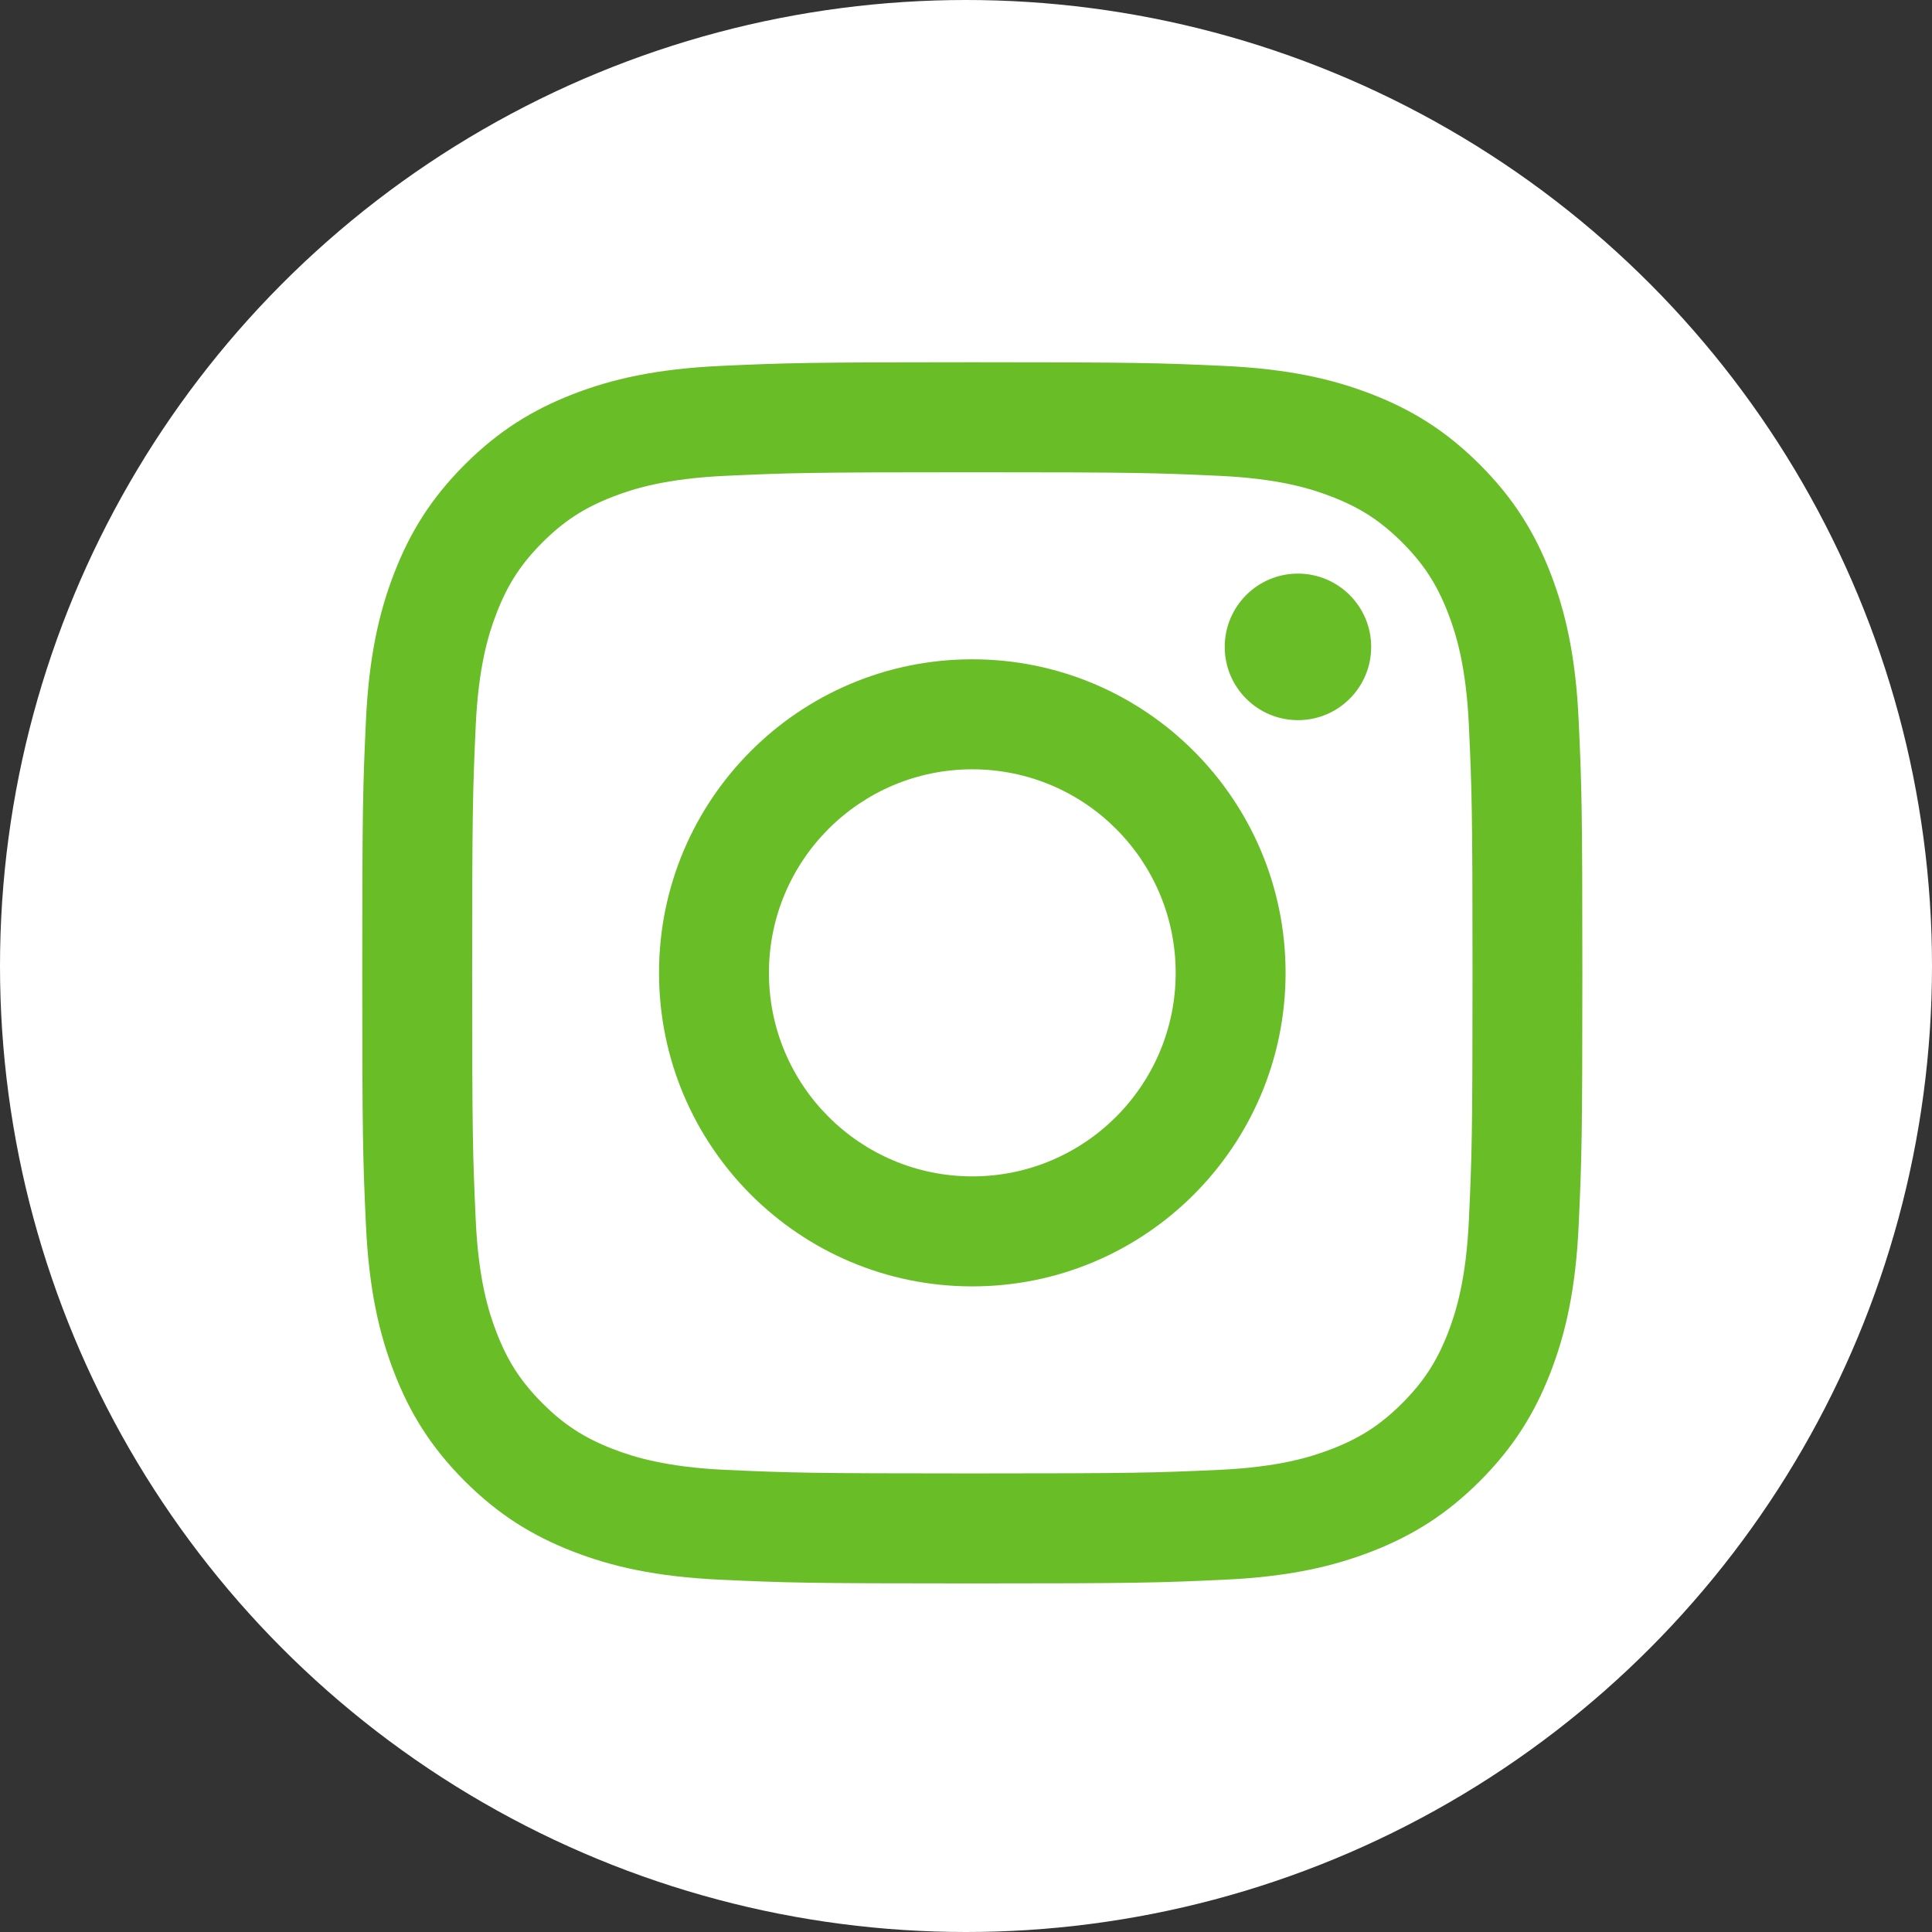
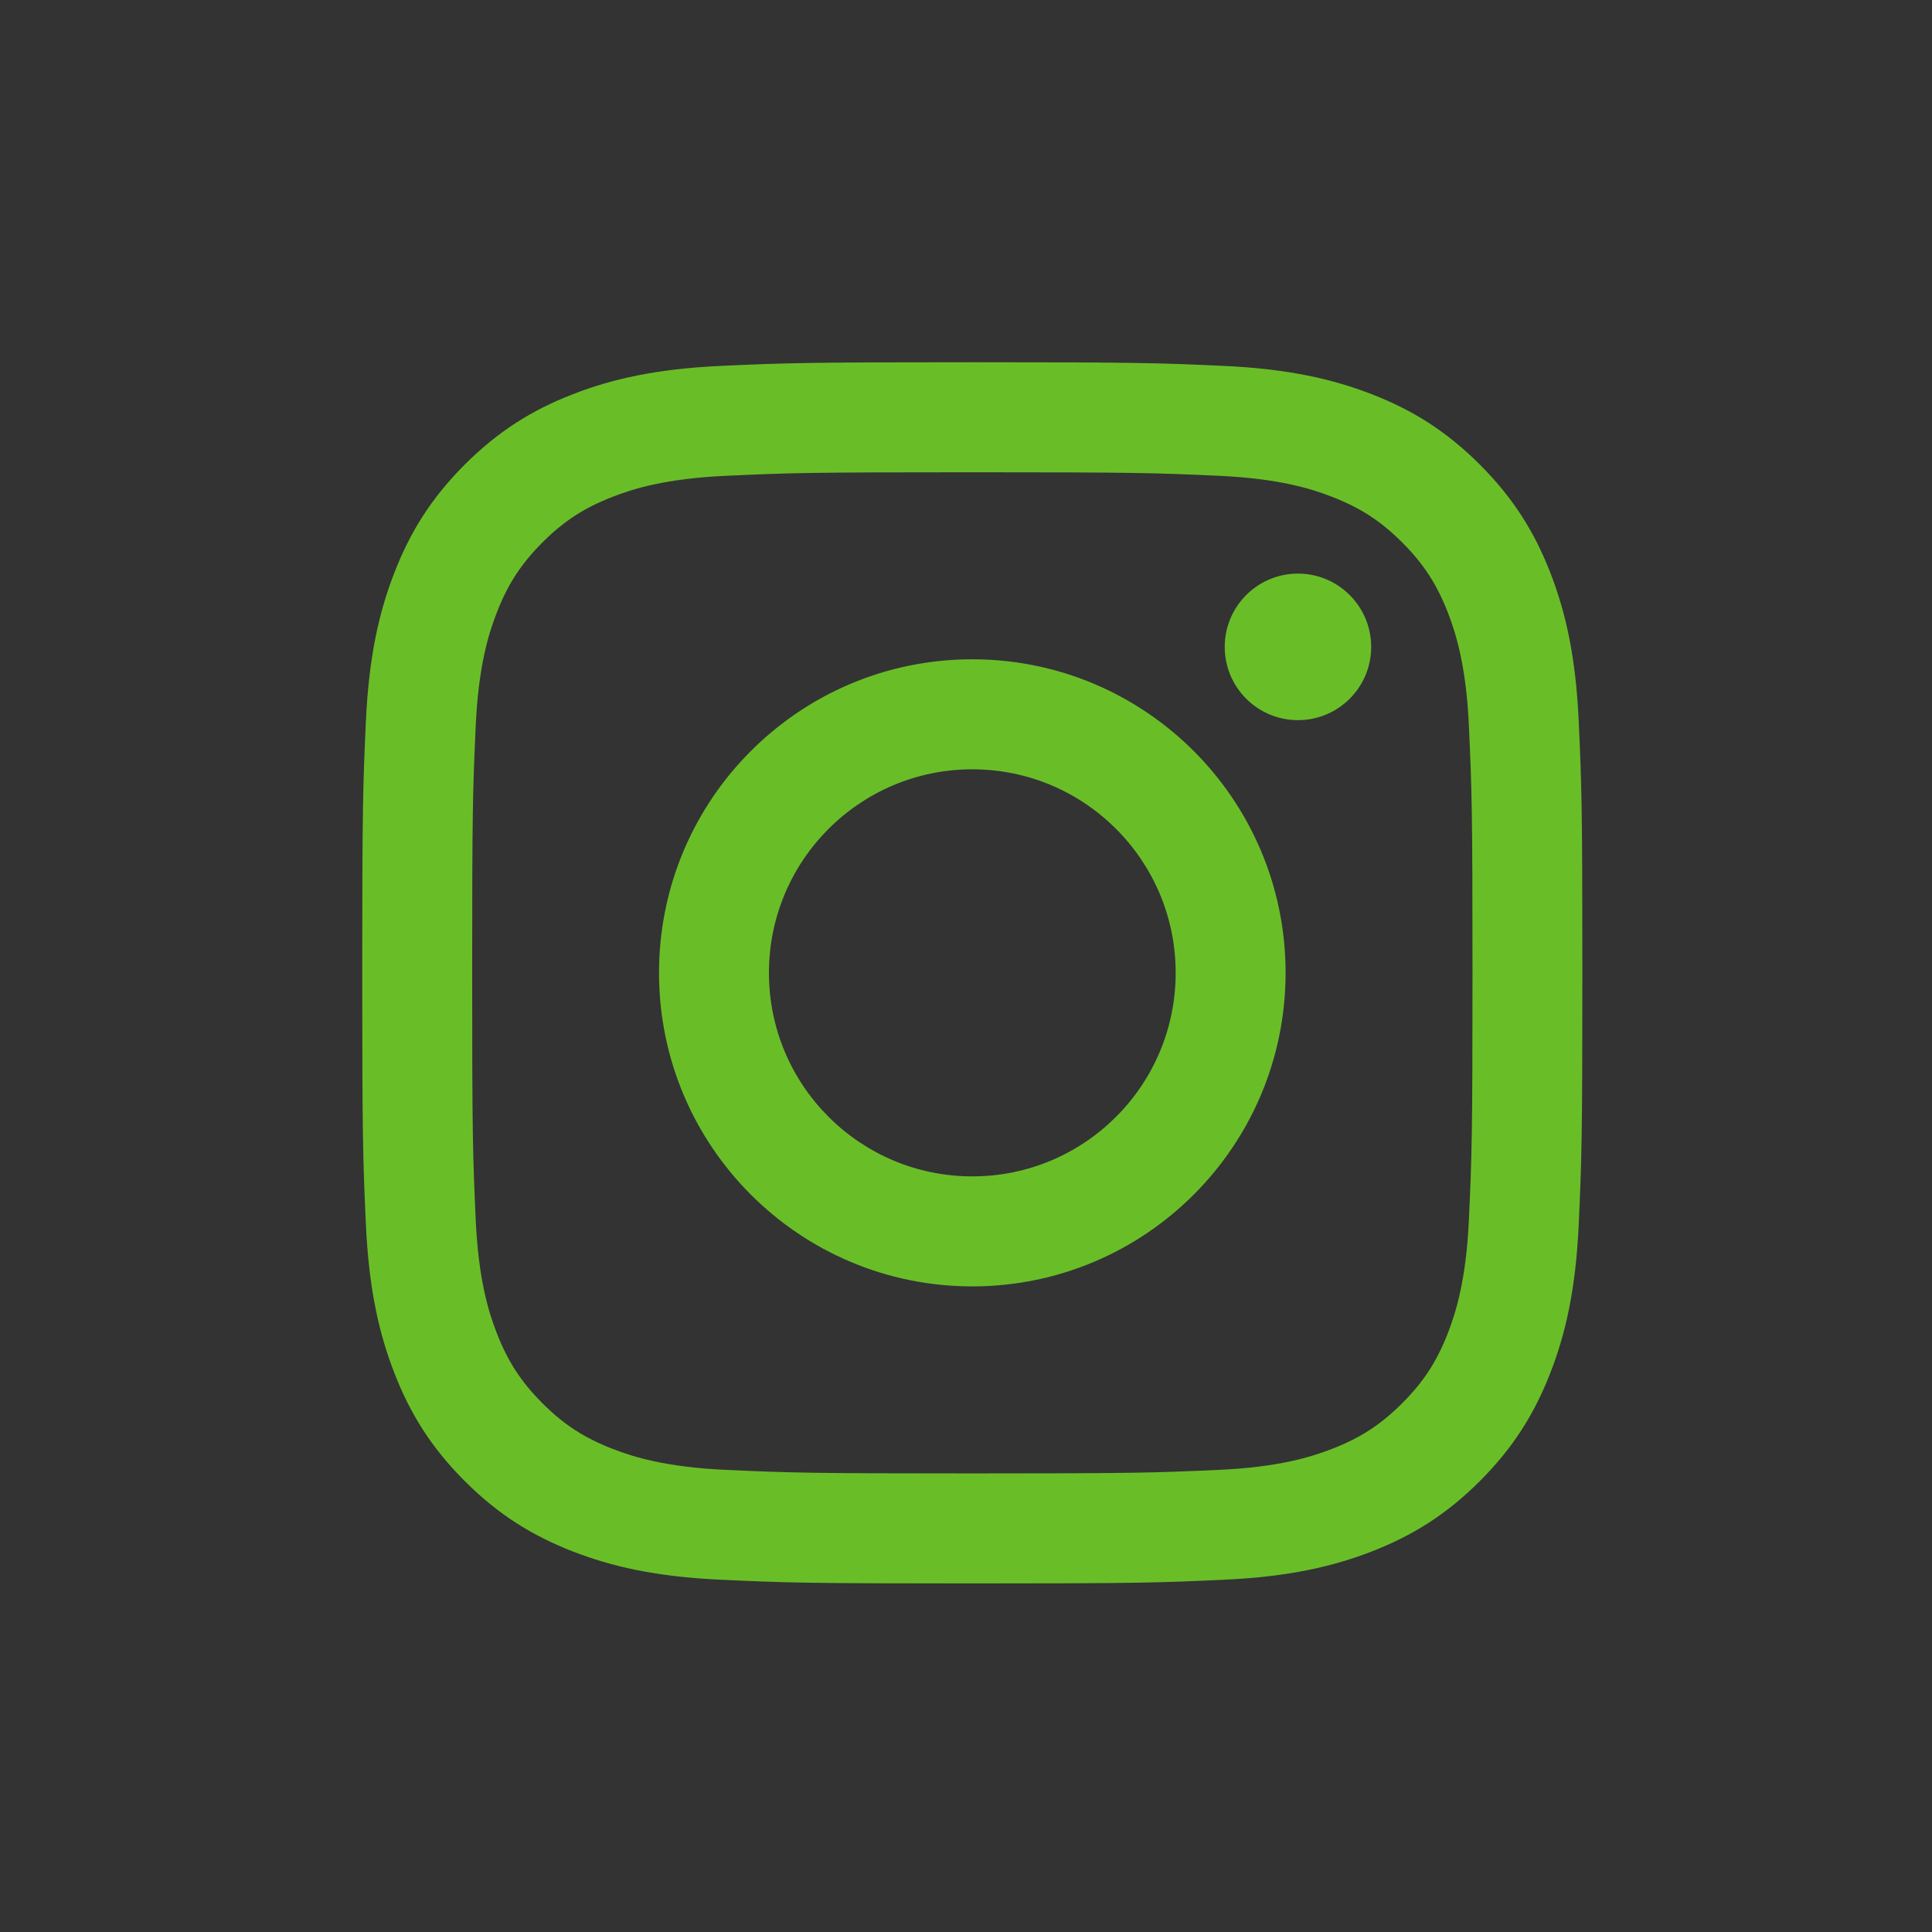
<svg xmlns="http://www.w3.org/2000/svg" width="36" height="36" viewBox="0 0 36 36" fill="none">
  <rect x="0" y="0" width="36" height="36" fill="#333333" stroke="none" />
-   <circle cx="18" cy="18" r="18" fill="white" />
  <path d="M18.117 6.75C21.204 6.75 21.592 6.763 22.805 6.818C24.014 6.874 24.841 7.066 25.564 7.347C26.311 7.637 26.945 8.027 27.577 8.659C28.209 9.292 28.598 9.927 28.889 10.675C29.17 11.399 29.362 12.226 29.417 13.437C29.472 14.65 29.485 15.038 29.485 18.128C29.485 21.217 29.472 21.605 29.417 22.818C29.362 24.029 29.17 24.857 28.889 25.58C28.598 26.328 28.209 26.963 27.577 27.596C26.945 28.228 26.311 28.617 25.564 28.908C24.84 29.189 24.014 29.381 22.805 29.436C21.592 29.492 21.204 29.505 18.117 29.505C15.03 29.505 14.643 29.492 13.431 29.436C12.221 29.381 11.394 29.189 10.671 28.908C9.924 28.617 9.29 28.228 8.658 27.596C8.026 26.963 7.637 26.328 7.347 25.58C7.066 24.856 6.874 24.029 6.818 22.818C6.763 21.605 6.75 21.217 6.75 18.128C6.75 15.038 6.763 14.65 6.818 13.437C6.874 12.226 7.066 11.399 7.347 10.675C7.637 9.927 8.026 9.292 8.658 8.659C9.29 8.027 9.924 7.637 10.671 7.347C11.394 7.065 12.221 6.874 13.431 6.818C14.643 6.763 15.03 6.75 18.117 6.75ZM18.118 8.8C15.083 8.8 14.723 8.811 13.524 8.866C12.416 8.917 11.814 9.102 11.413 9.258C10.883 9.464 10.504 9.711 10.106 10.109C9.709 10.507 9.462 10.886 9.256 11.417C9.1 11.818 8.915 12.421 8.864 13.53C8.81 14.73 8.798 15.09 8.798 18.128C8.798 21.166 8.81 21.526 8.864 22.726C8.915 23.835 9.1 24.437 9.256 24.838C9.462 25.369 9.709 25.748 10.106 26.146C10.504 26.544 10.883 26.791 11.413 26.997C11.814 27.153 12.416 27.338 13.524 27.389C14.723 27.443 15.083 27.455 18.118 27.455C21.153 27.455 21.513 27.443 22.711 27.389C23.819 27.338 24.422 27.153 24.822 26.997C25.353 26.791 25.731 26.544 26.129 26.146C26.527 25.748 26.773 25.369 26.98 24.838C27.135 24.437 27.32 23.835 27.371 22.726C27.426 21.526 27.438 21.166 27.438 18.128C27.438 15.09 27.426 14.73 27.371 13.53C27.321 12.421 27.135 11.818 26.98 11.417C26.773 10.886 26.527 10.507 26.129 10.109C25.731 9.711 25.353 9.464 24.822 9.258C24.422 9.102 23.819 8.917 22.711 8.866C21.513 8.811 21.153 8.8 18.118 8.8ZM18.117 12.285C21.341 12.285 23.955 14.9 23.955 18.127C23.955 21.354 21.341 23.97 18.117 23.97C14.893 23.97 12.28 21.354 12.28 18.127C12.28 14.9 14.893 12.285 18.117 12.285ZM18.117 14.335C16.025 14.335 14.328 16.033 14.328 18.128C14.328 20.222 16.025 21.92 18.117 21.92C20.21 21.92 21.907 20.222 21.907 18.128C21.907 16.033 20.21 14.335 18.117 14.335ZM24.186 10.688C24.939 10.689 25.55 11.3 25.55 12.054C25.55 12.808 24.939 13.419 24.186 13.419C23.432 13.419 22.821 12.808 22.821 12.054C22.821 11.3 23.432 10.688 24.186 10.688Z" fill="#69BE28" />
</svg>